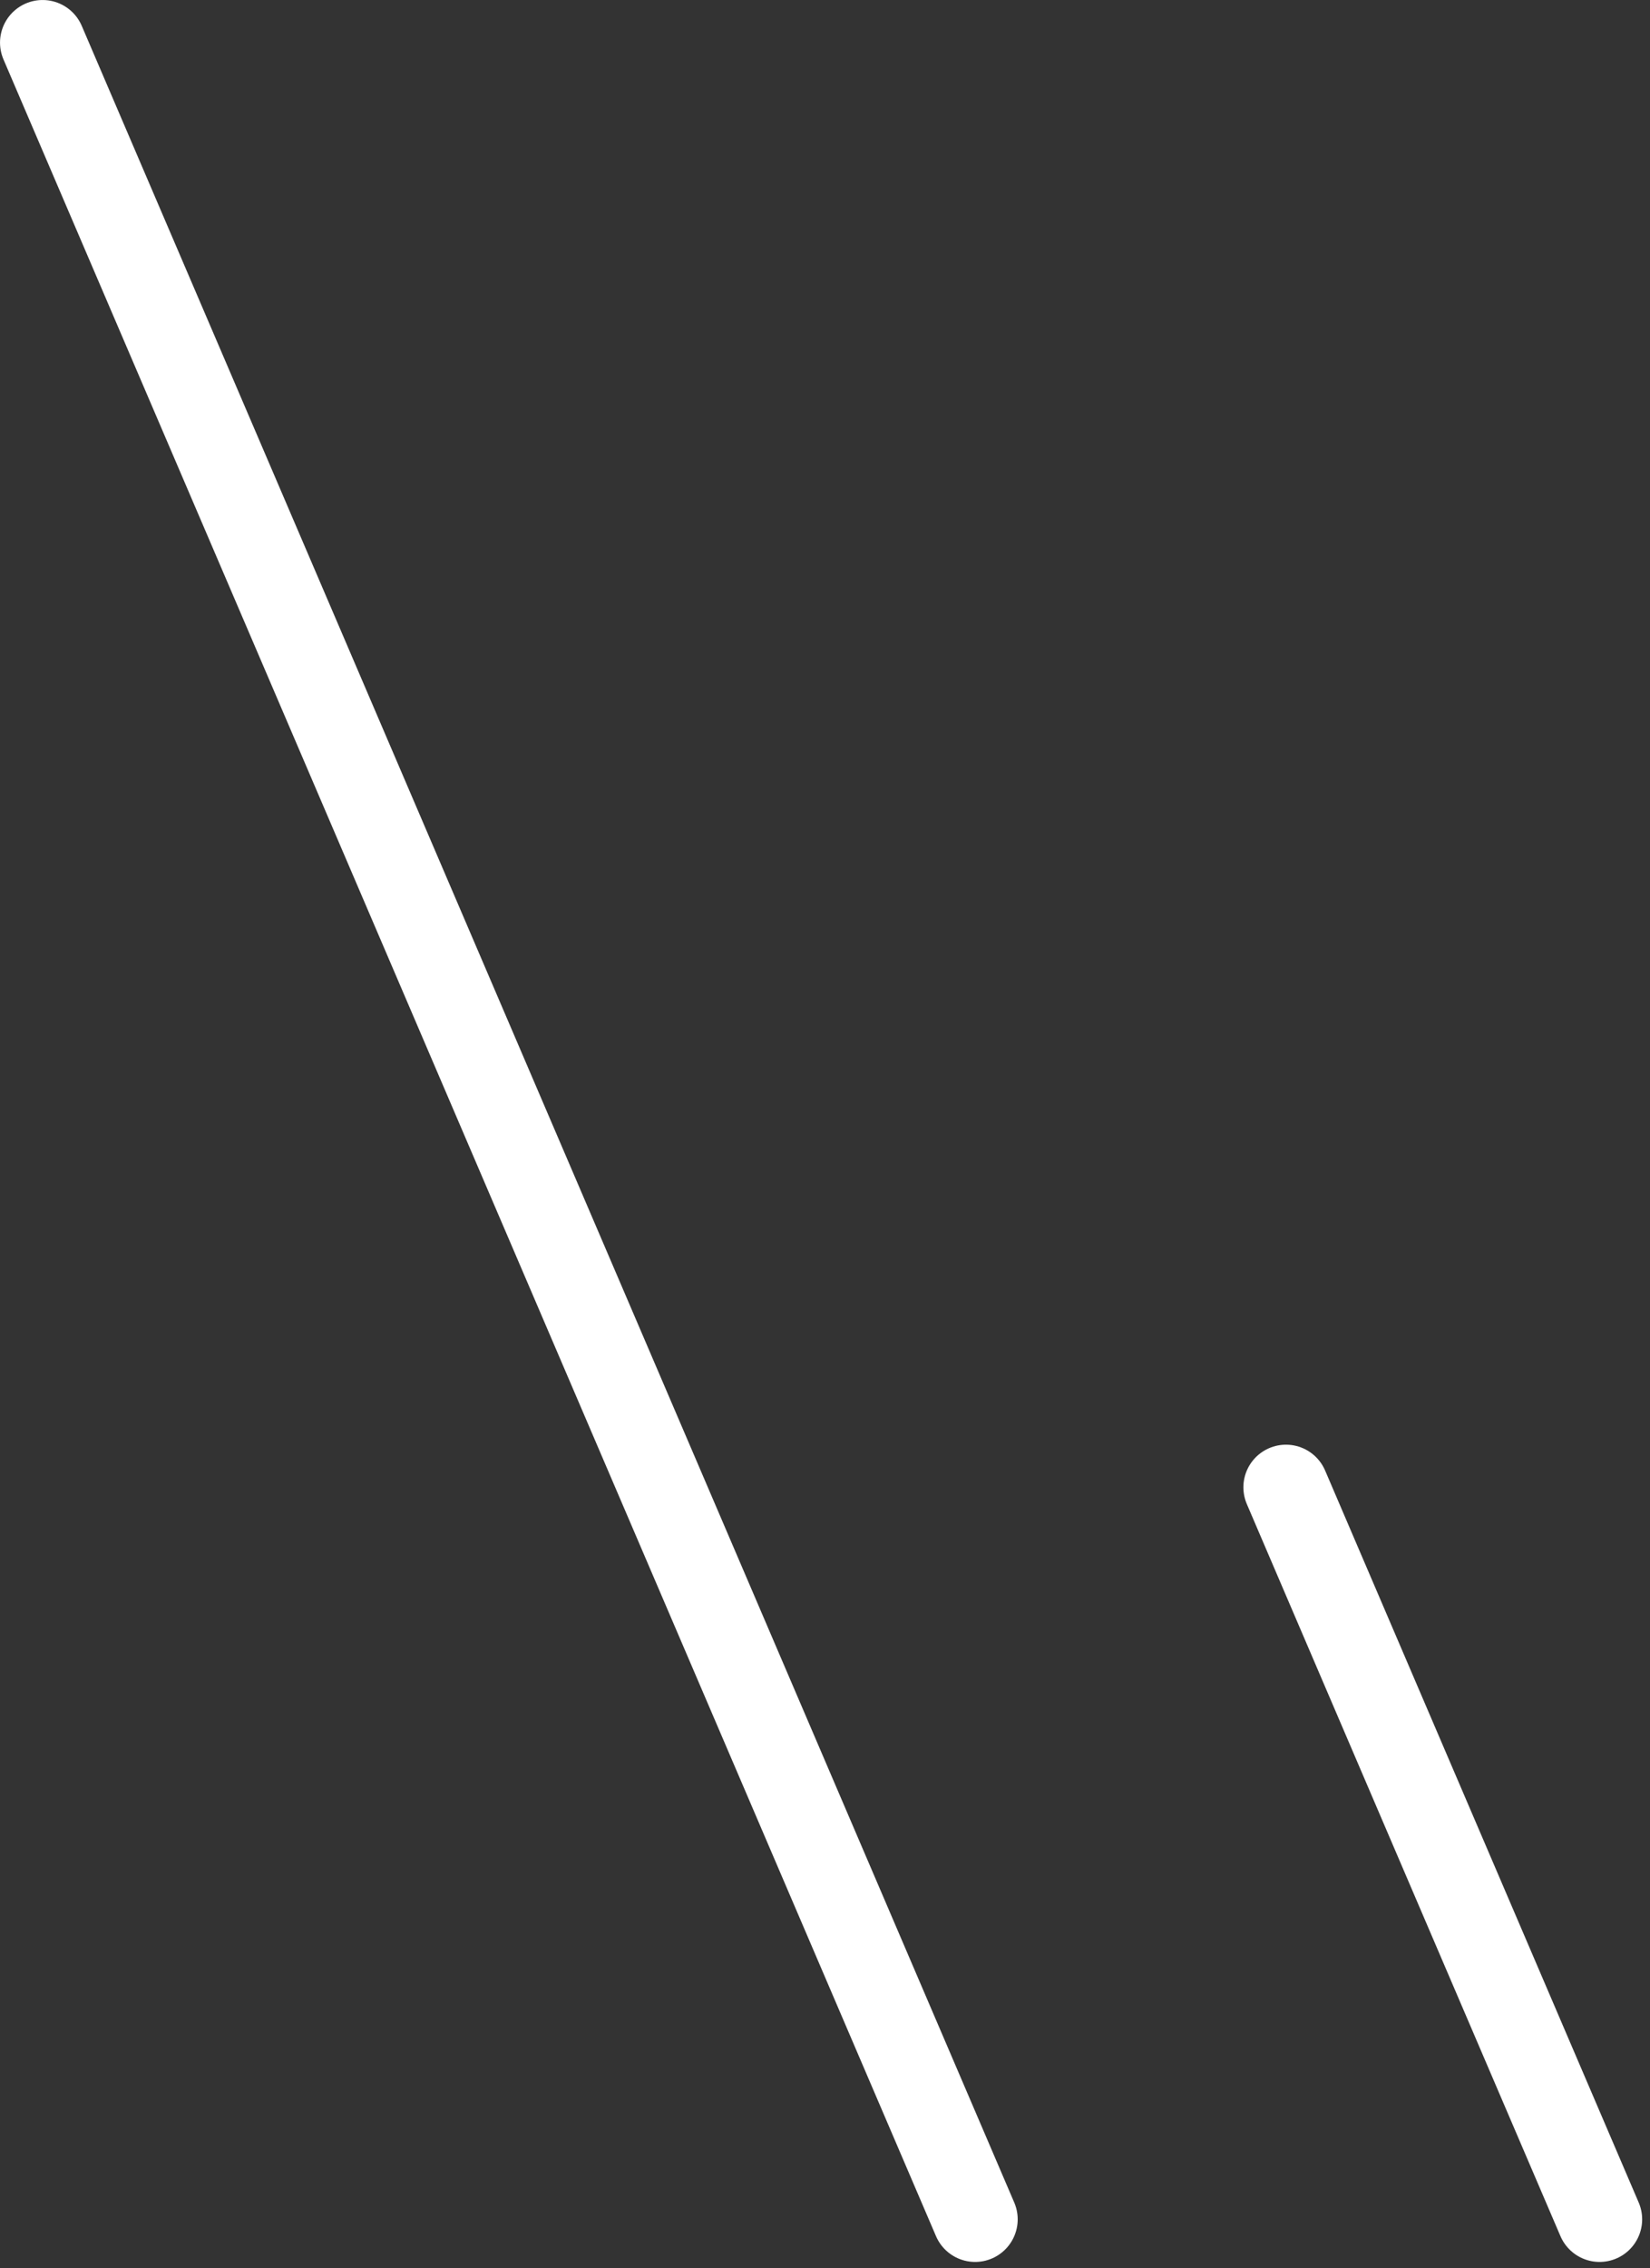
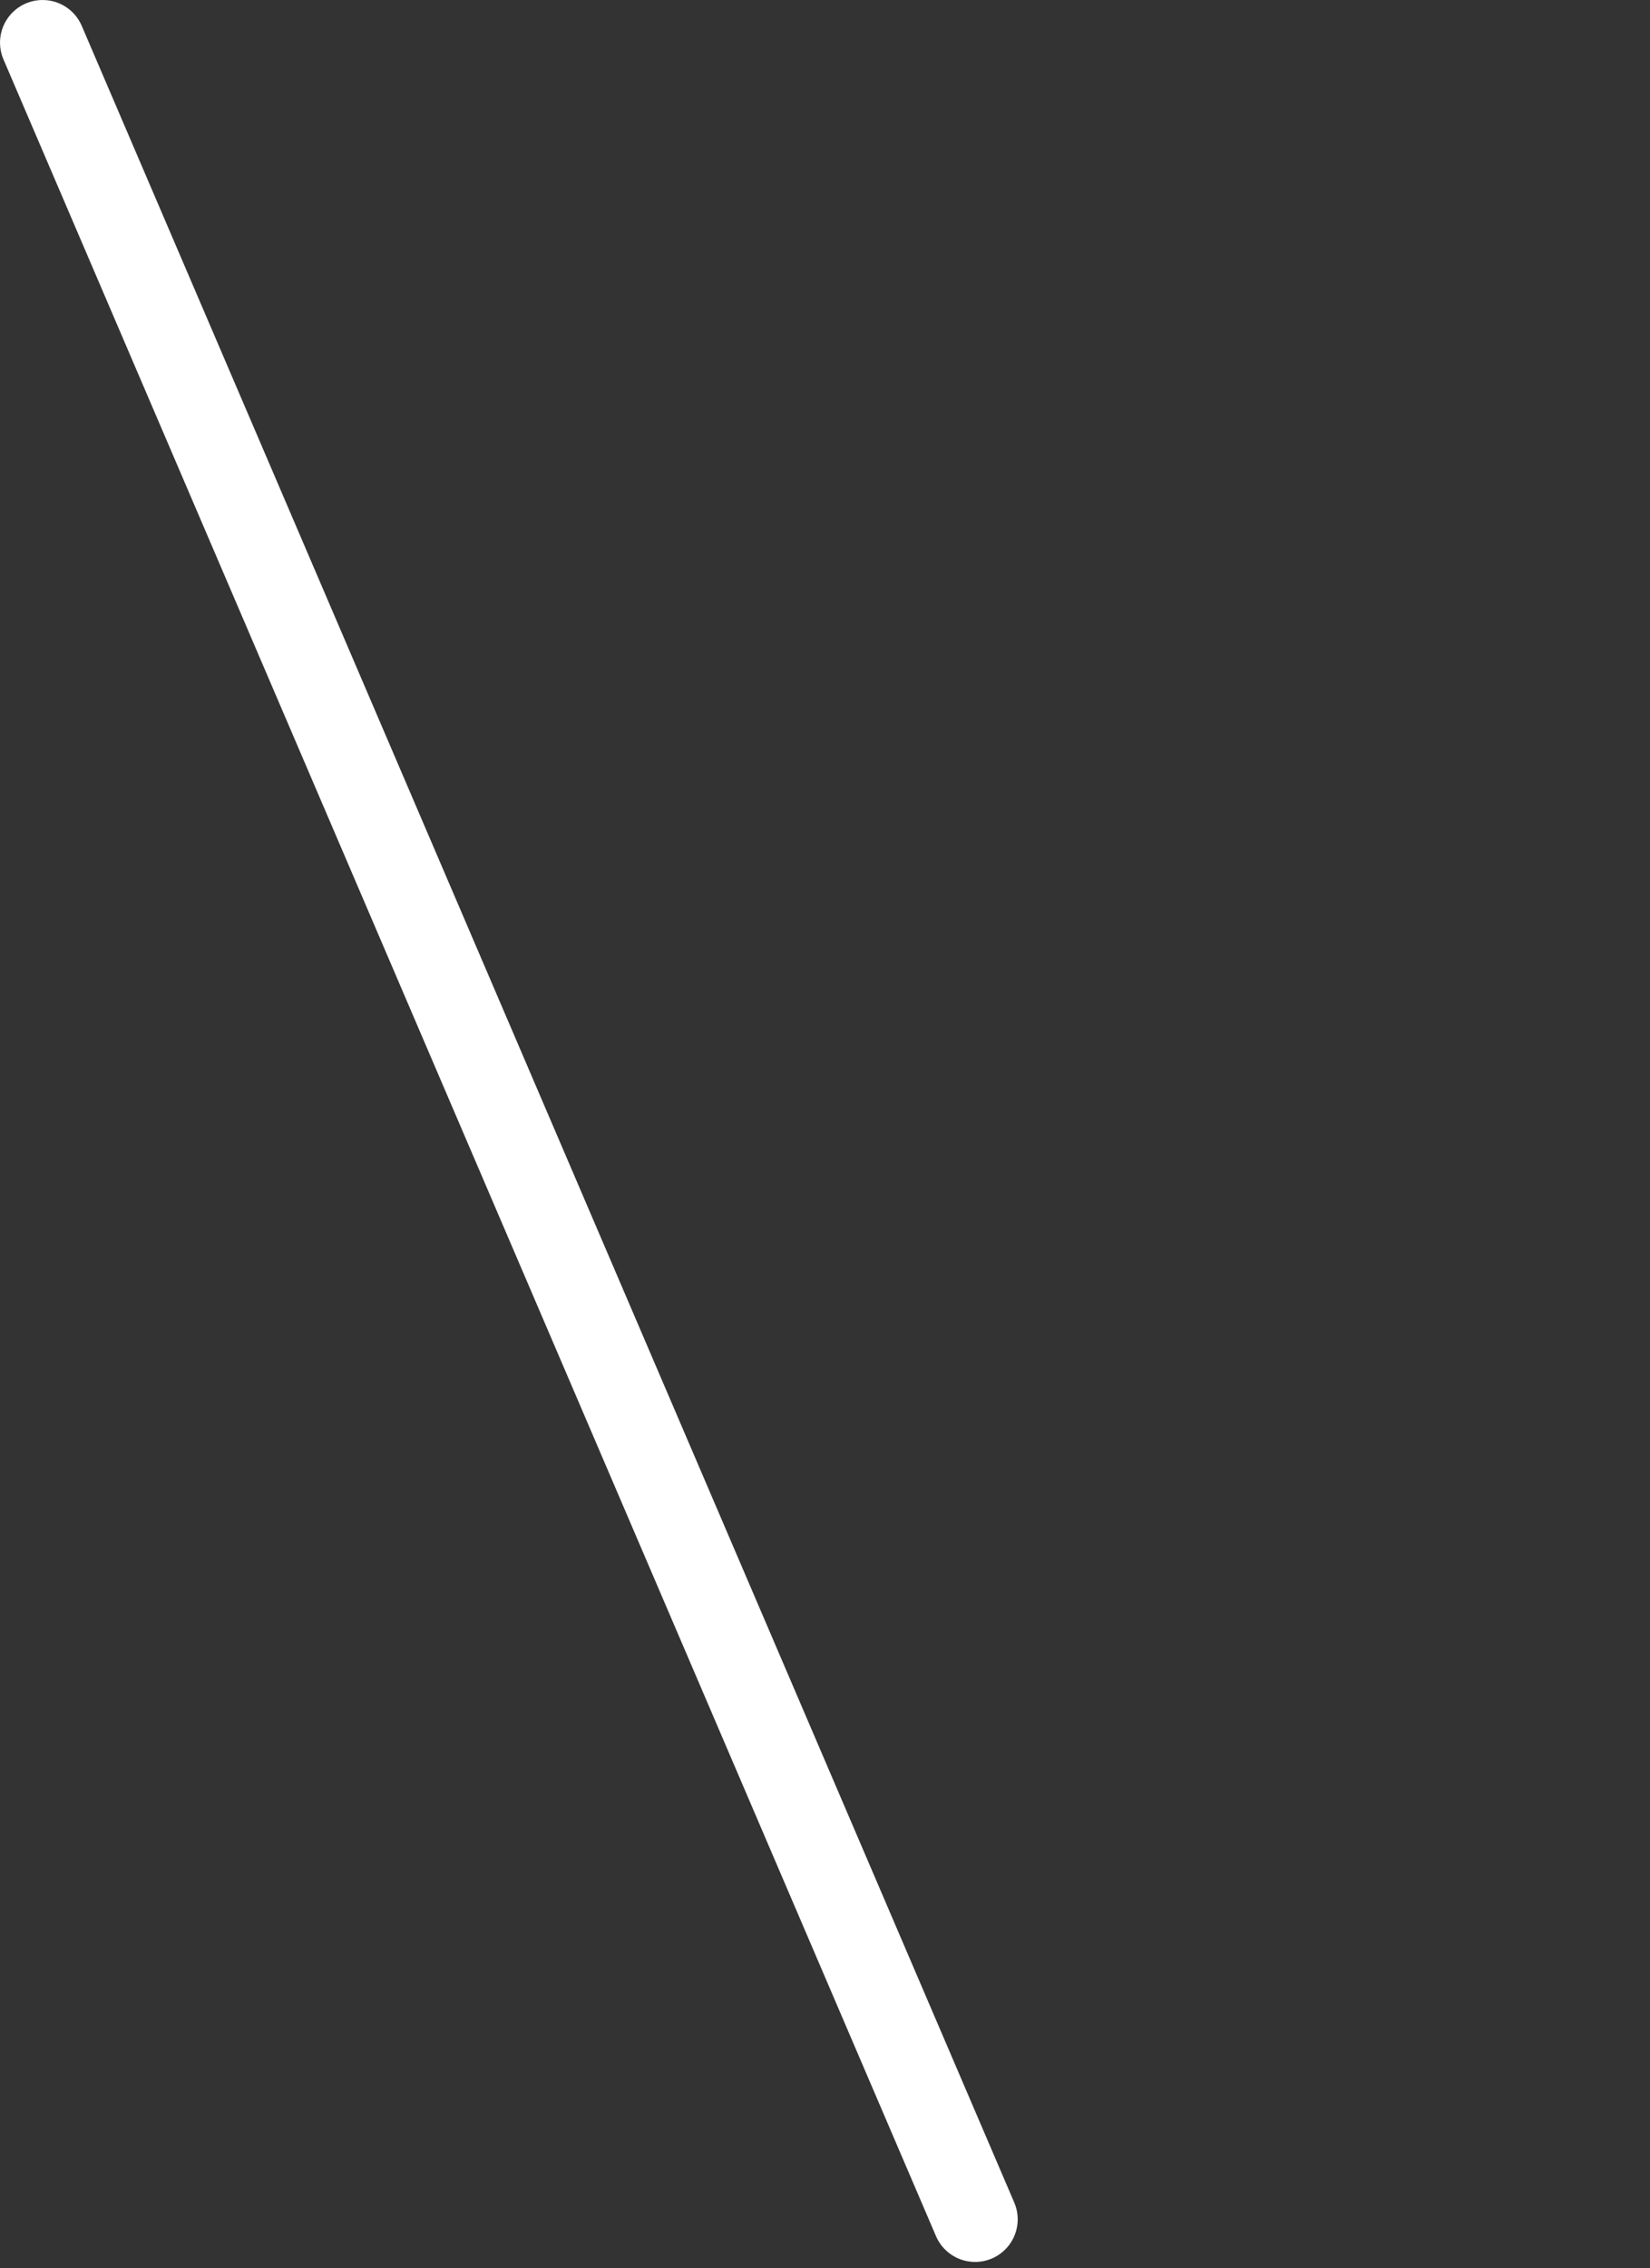
<svg xmlns="http://www.w3.org/2000/svg" width="155" height="213" viewBox="0 0 155 213" fill="none">
  <rect x="0" y="0" width="155" height="213" fill="#333333" stroke="none" />
  <path d="M4.002 4.001L91.602 208.401" stroke="white" stroke-width="8" stroke-linecap="round" />
-   <path d="M120.803 139.659L150.263 208.401" stroke="white" stroke-width="8" stroke-linecap="round" />
</svg>